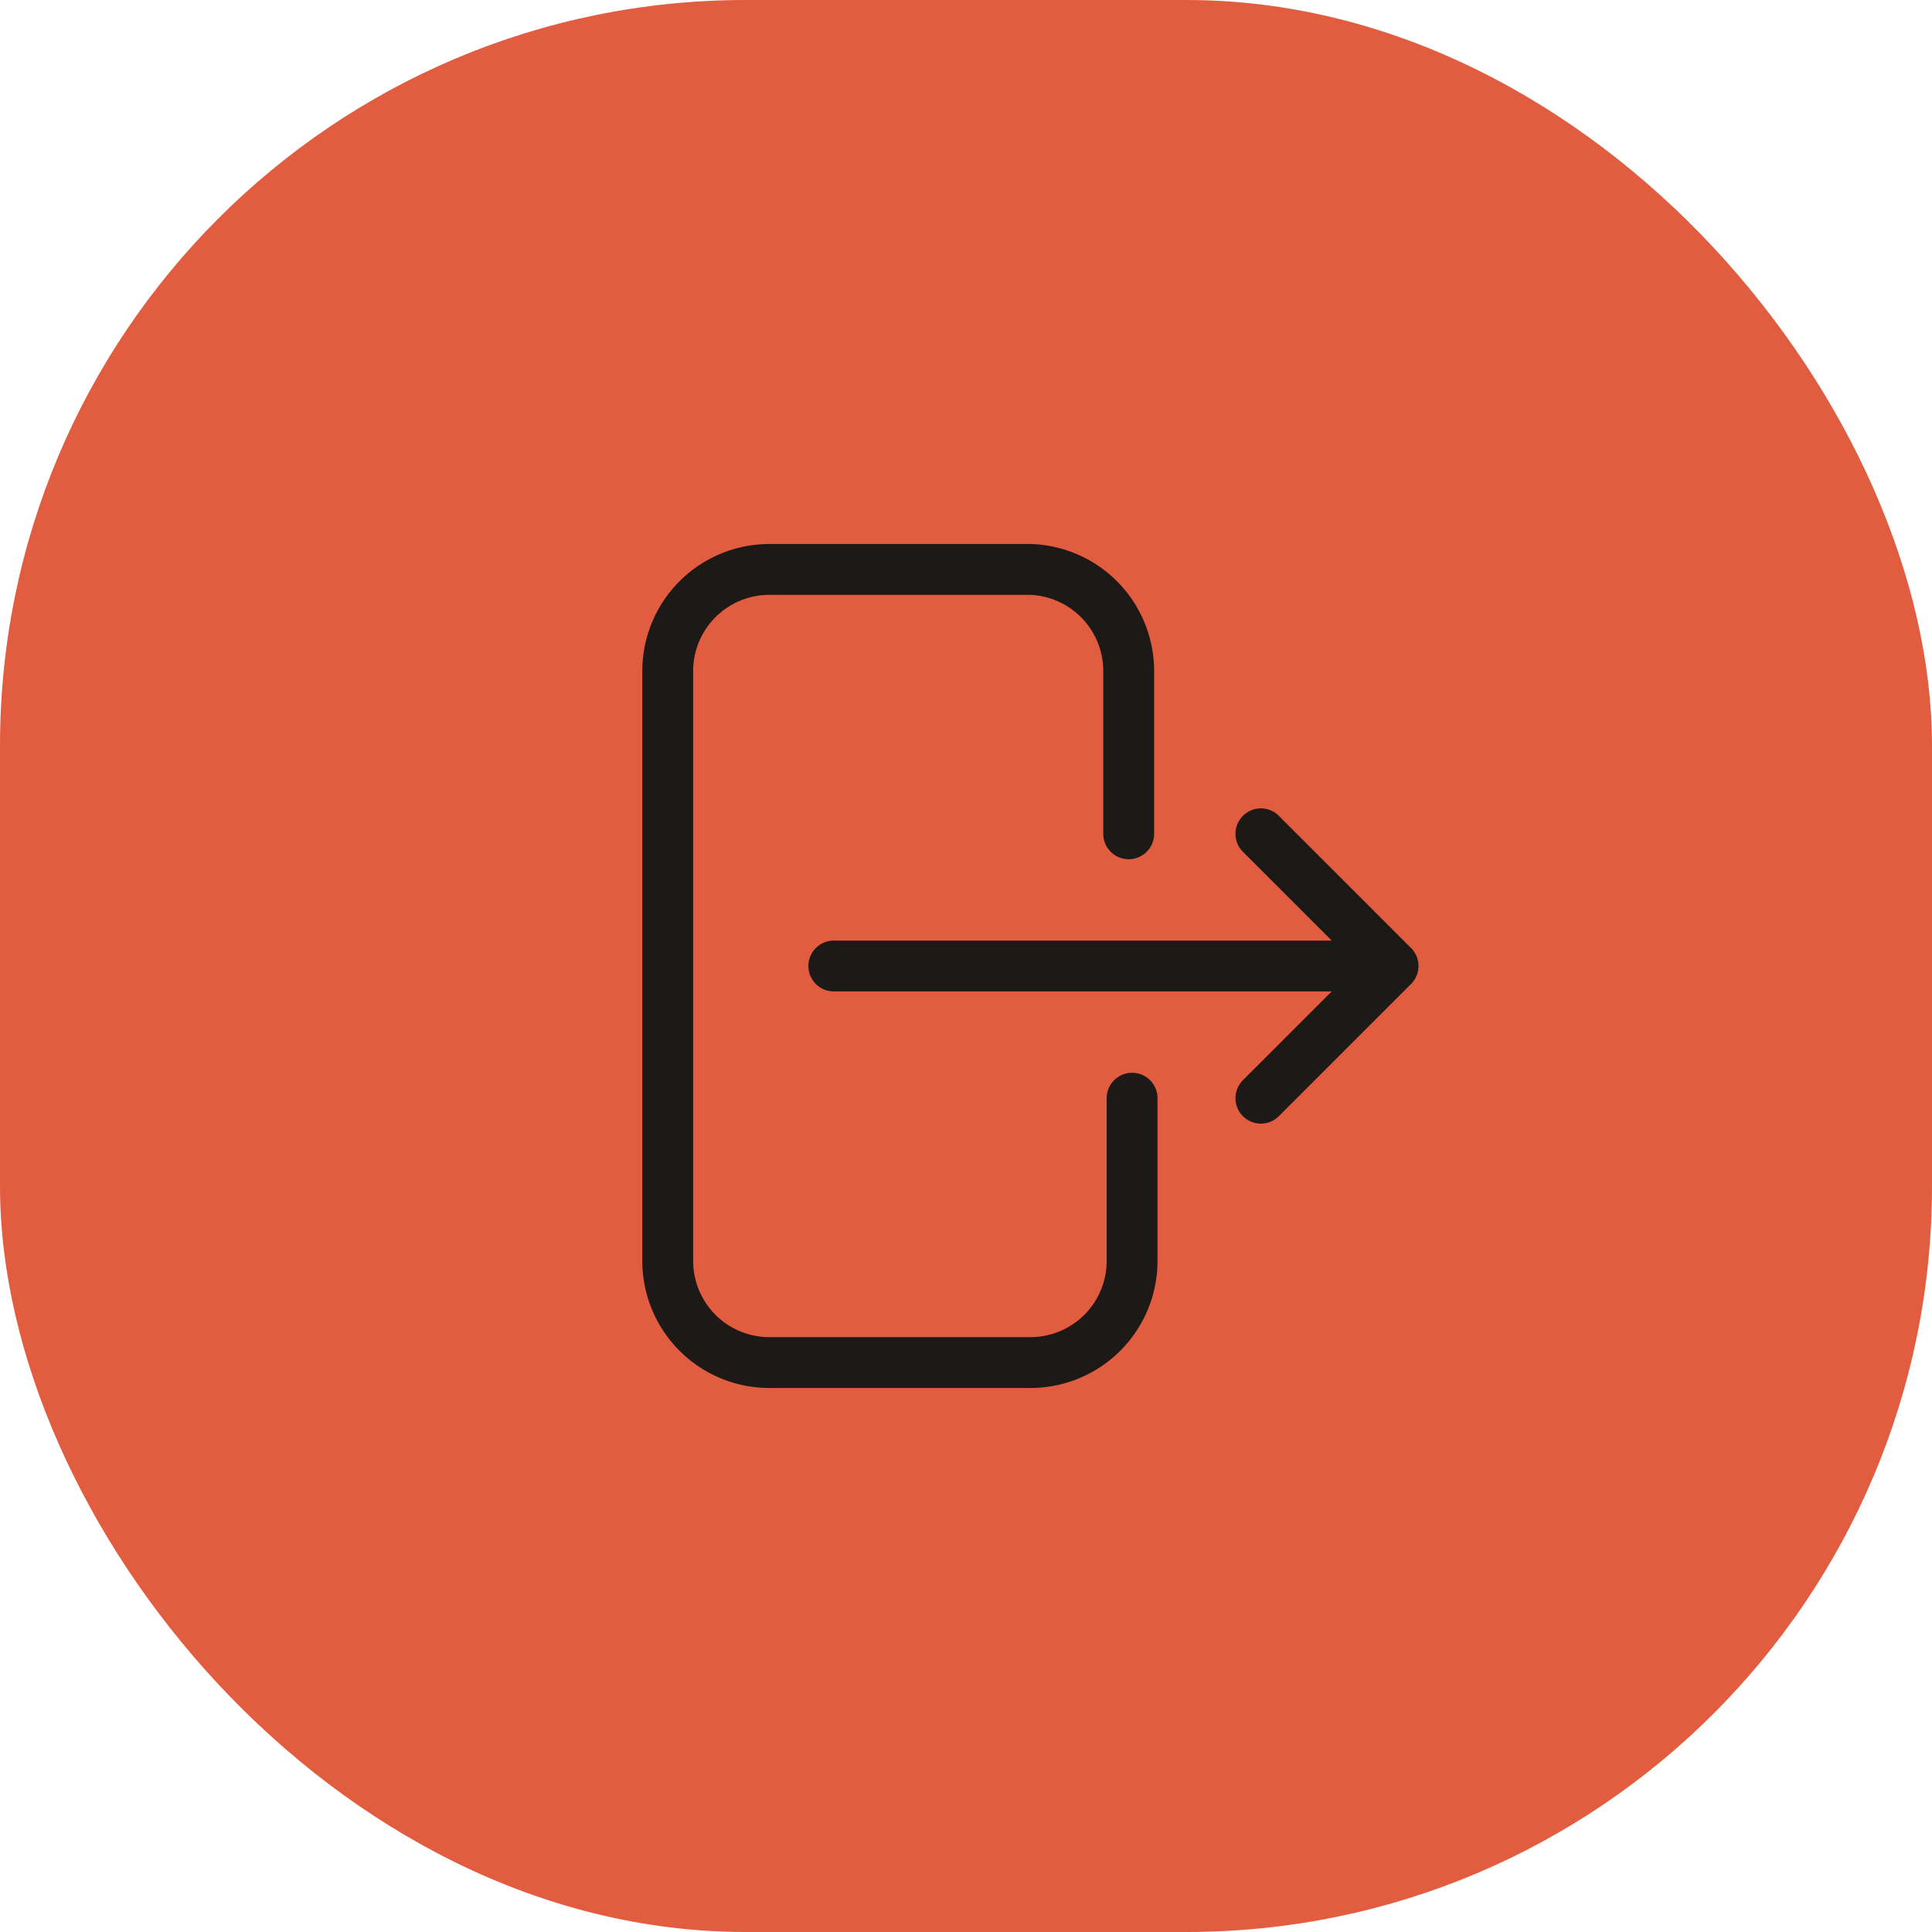
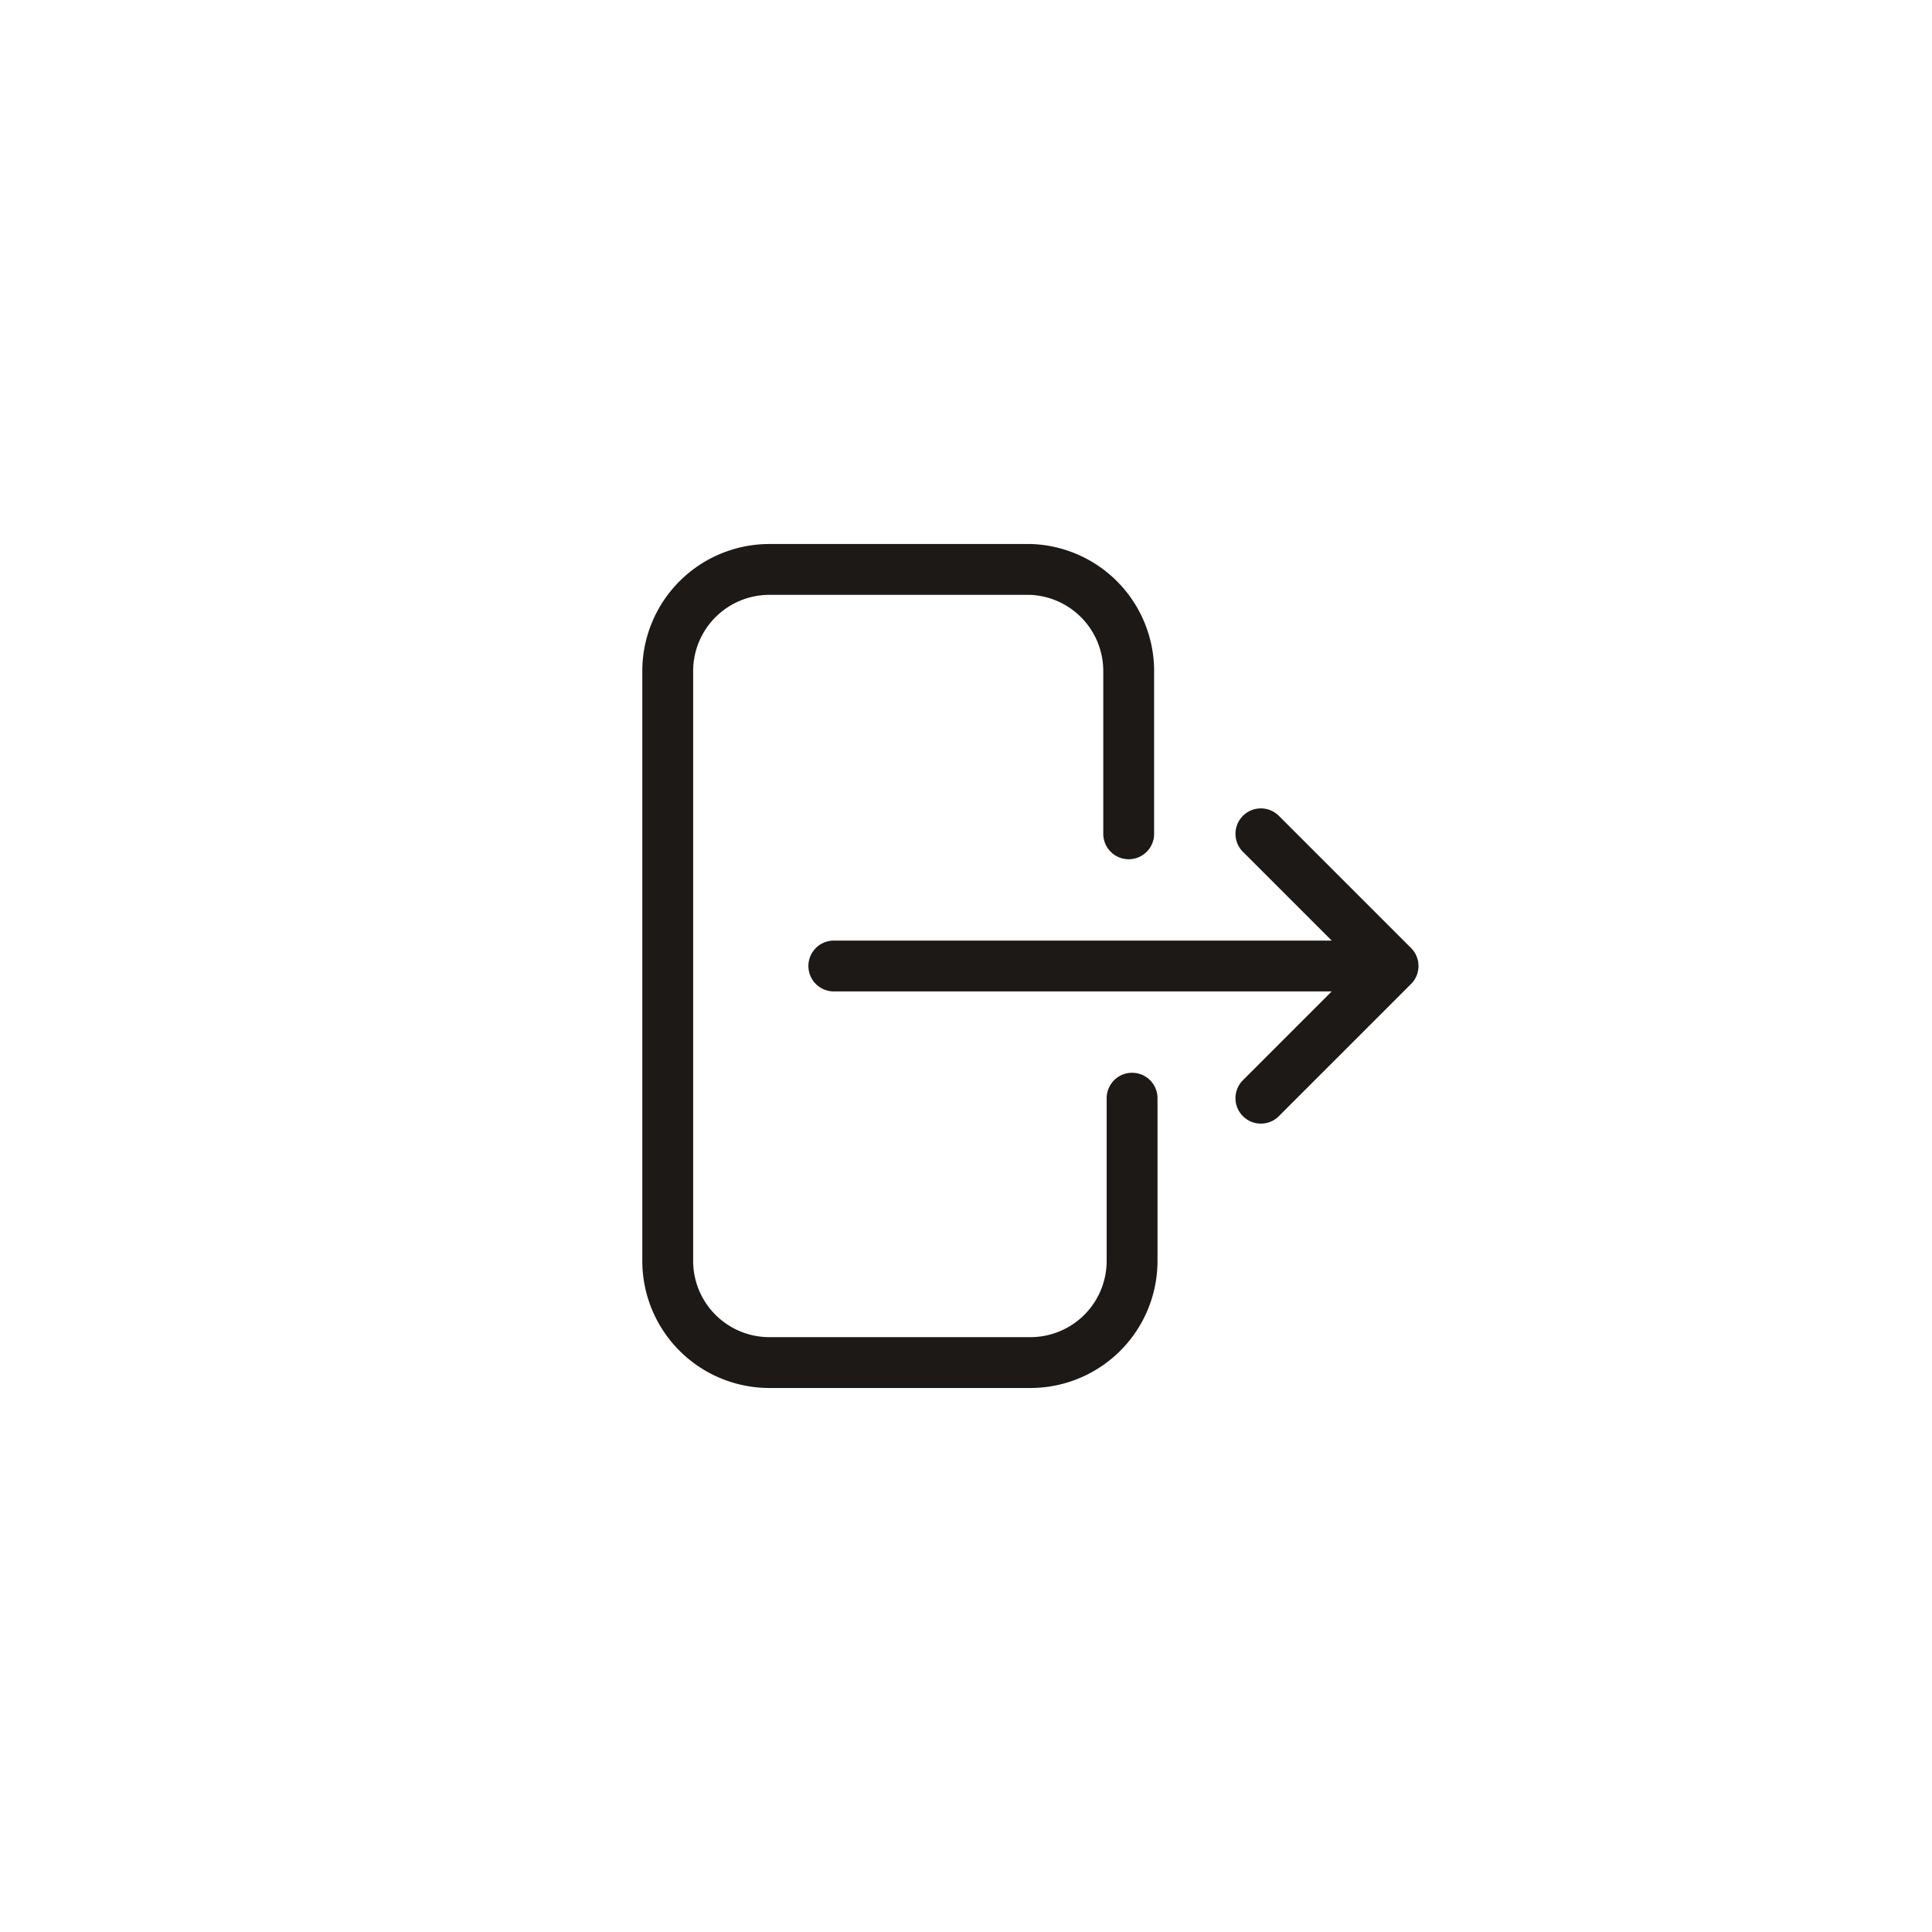
<svg xmlns="http://www.w3.org/2000/svg" fill="none" viewBox="0 0 57 57">
-   <rect width="57" height="57" fill="#e25d40" rx="22" />
  <path stroke="#1c1917" stroke-linecap="round" stroke-linejoin="round" stroke-width="1.5" d="M33.3 24.6v-4.8a3 3 0 0 0-2.9-3h-7.7a3 3 0 0 0-3 3v17.4a3 3 0 0 0 3 3h7.7a3 3 0 0 0 3-3v-4.8m3.8 0 3.9-3.9m0 0-3.9-3.9m3.9 3.9H24.6" />
</svg>